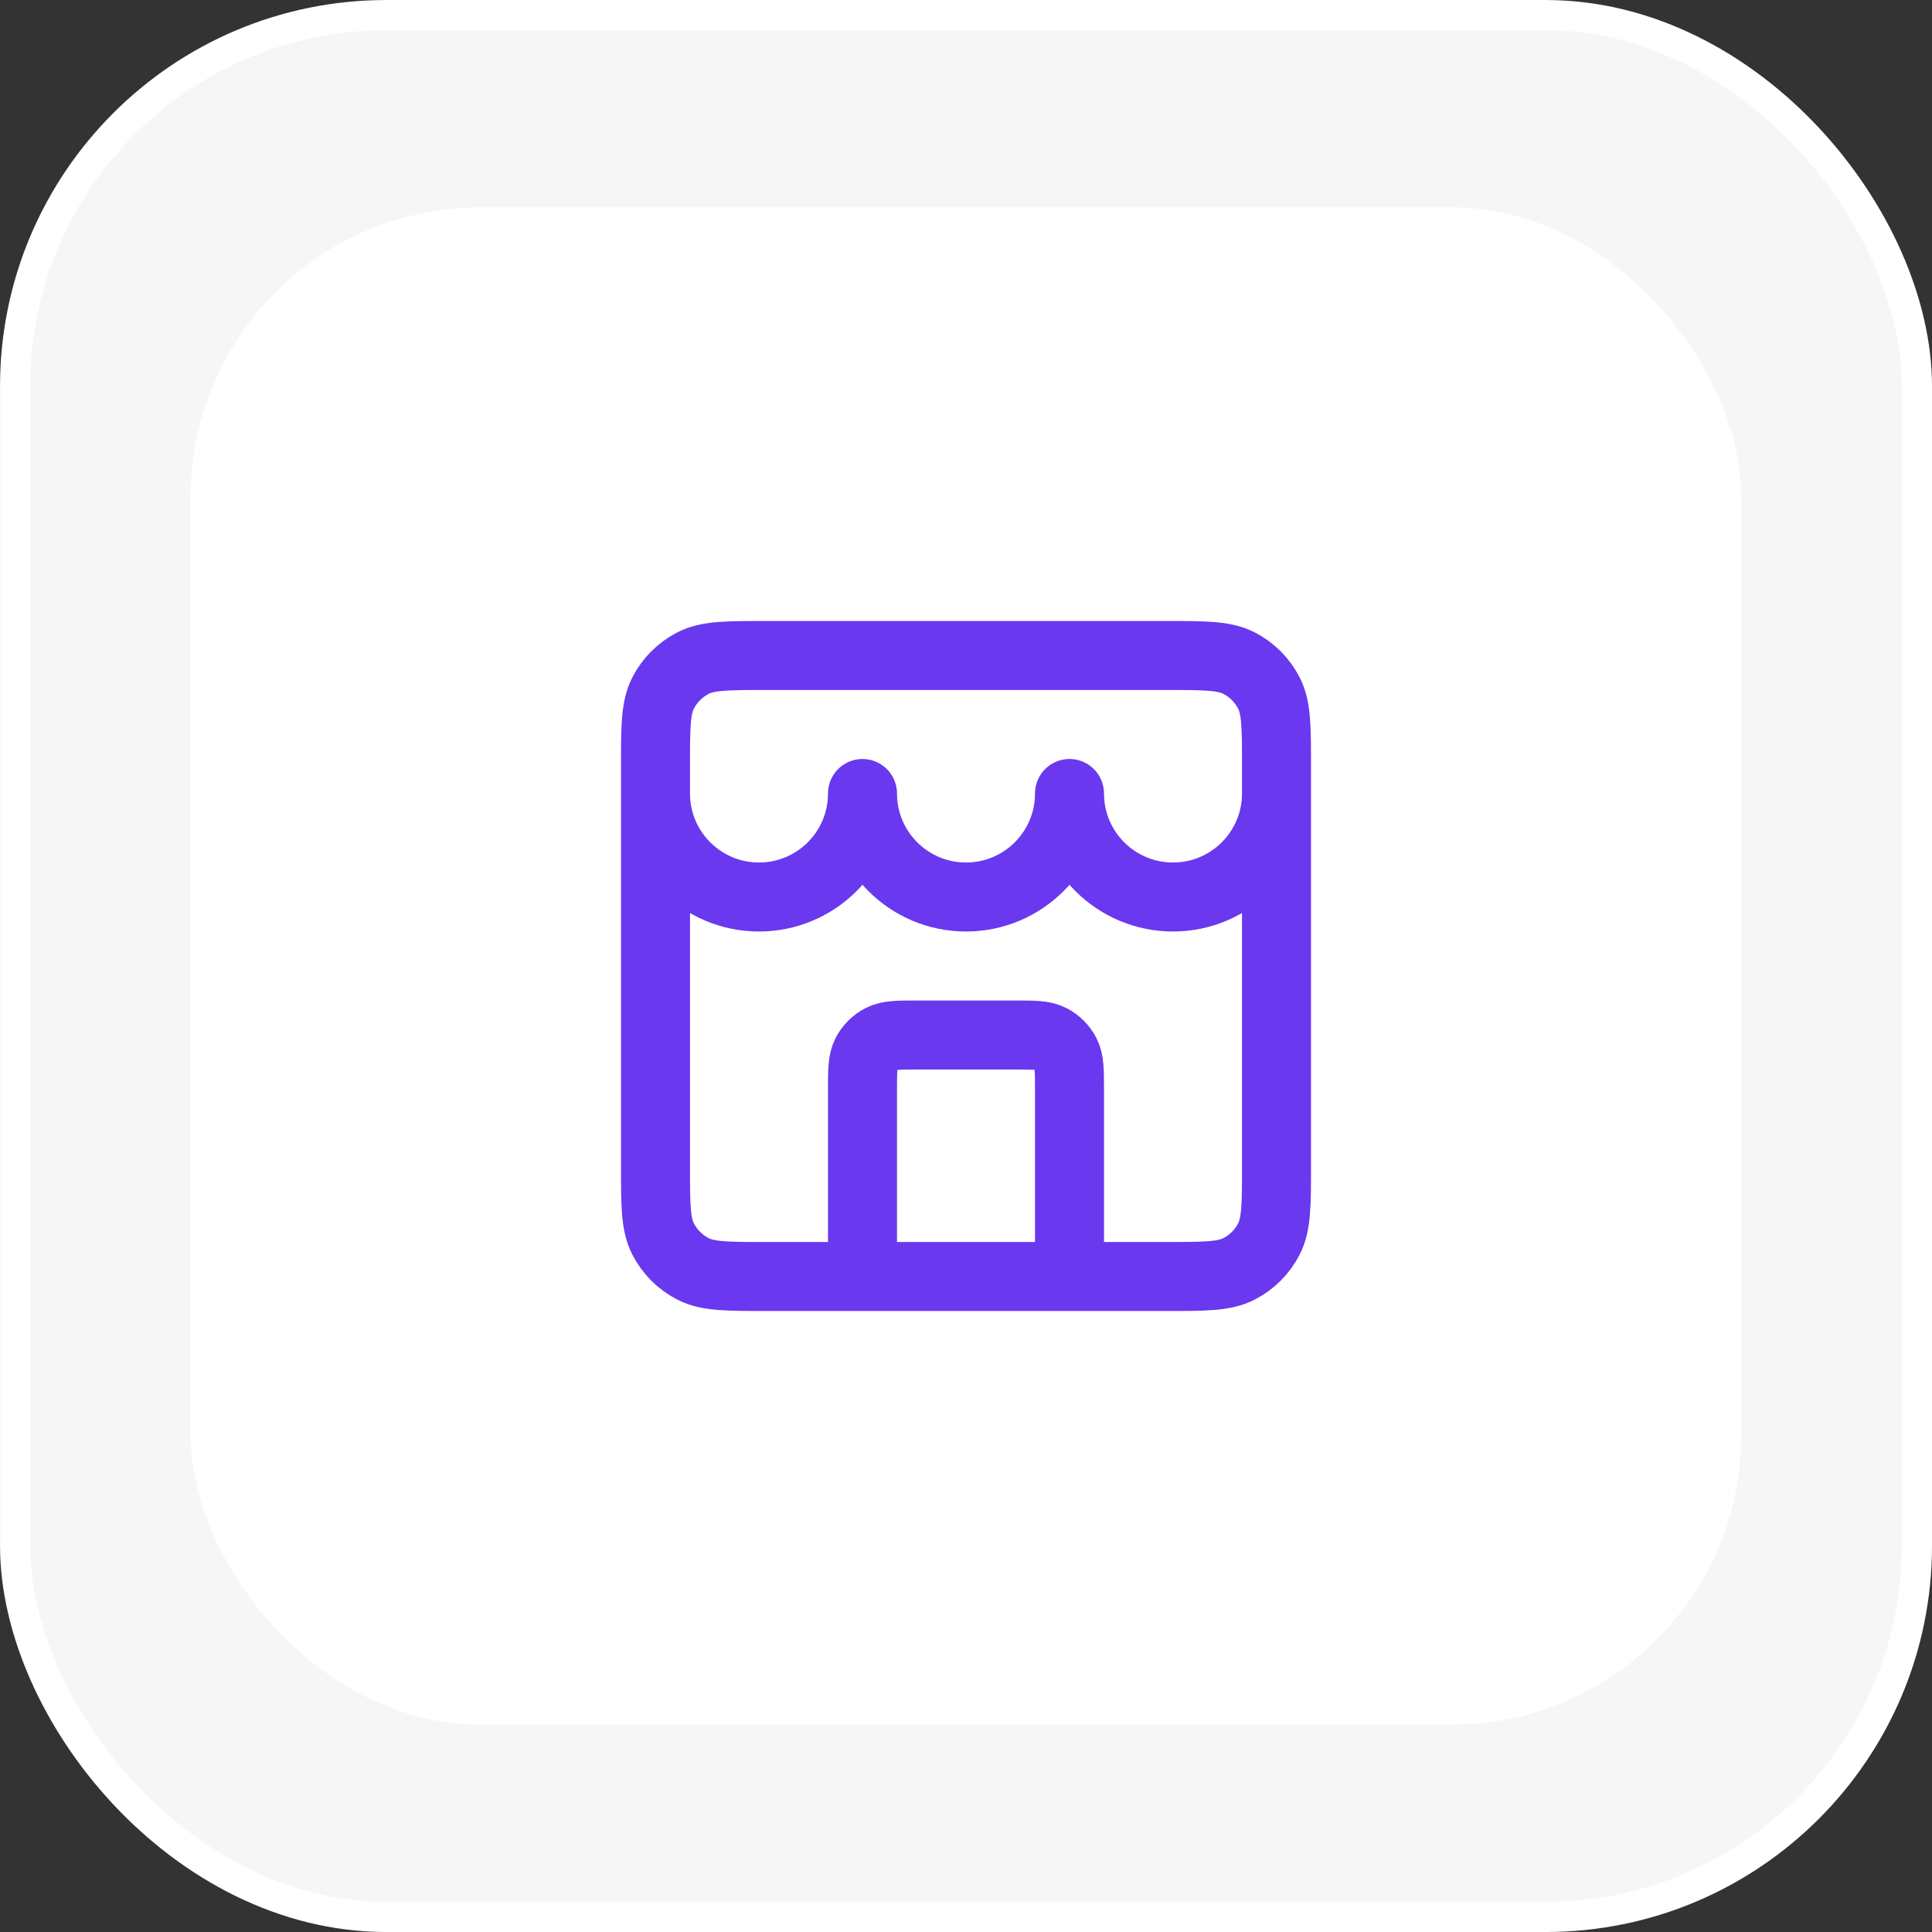
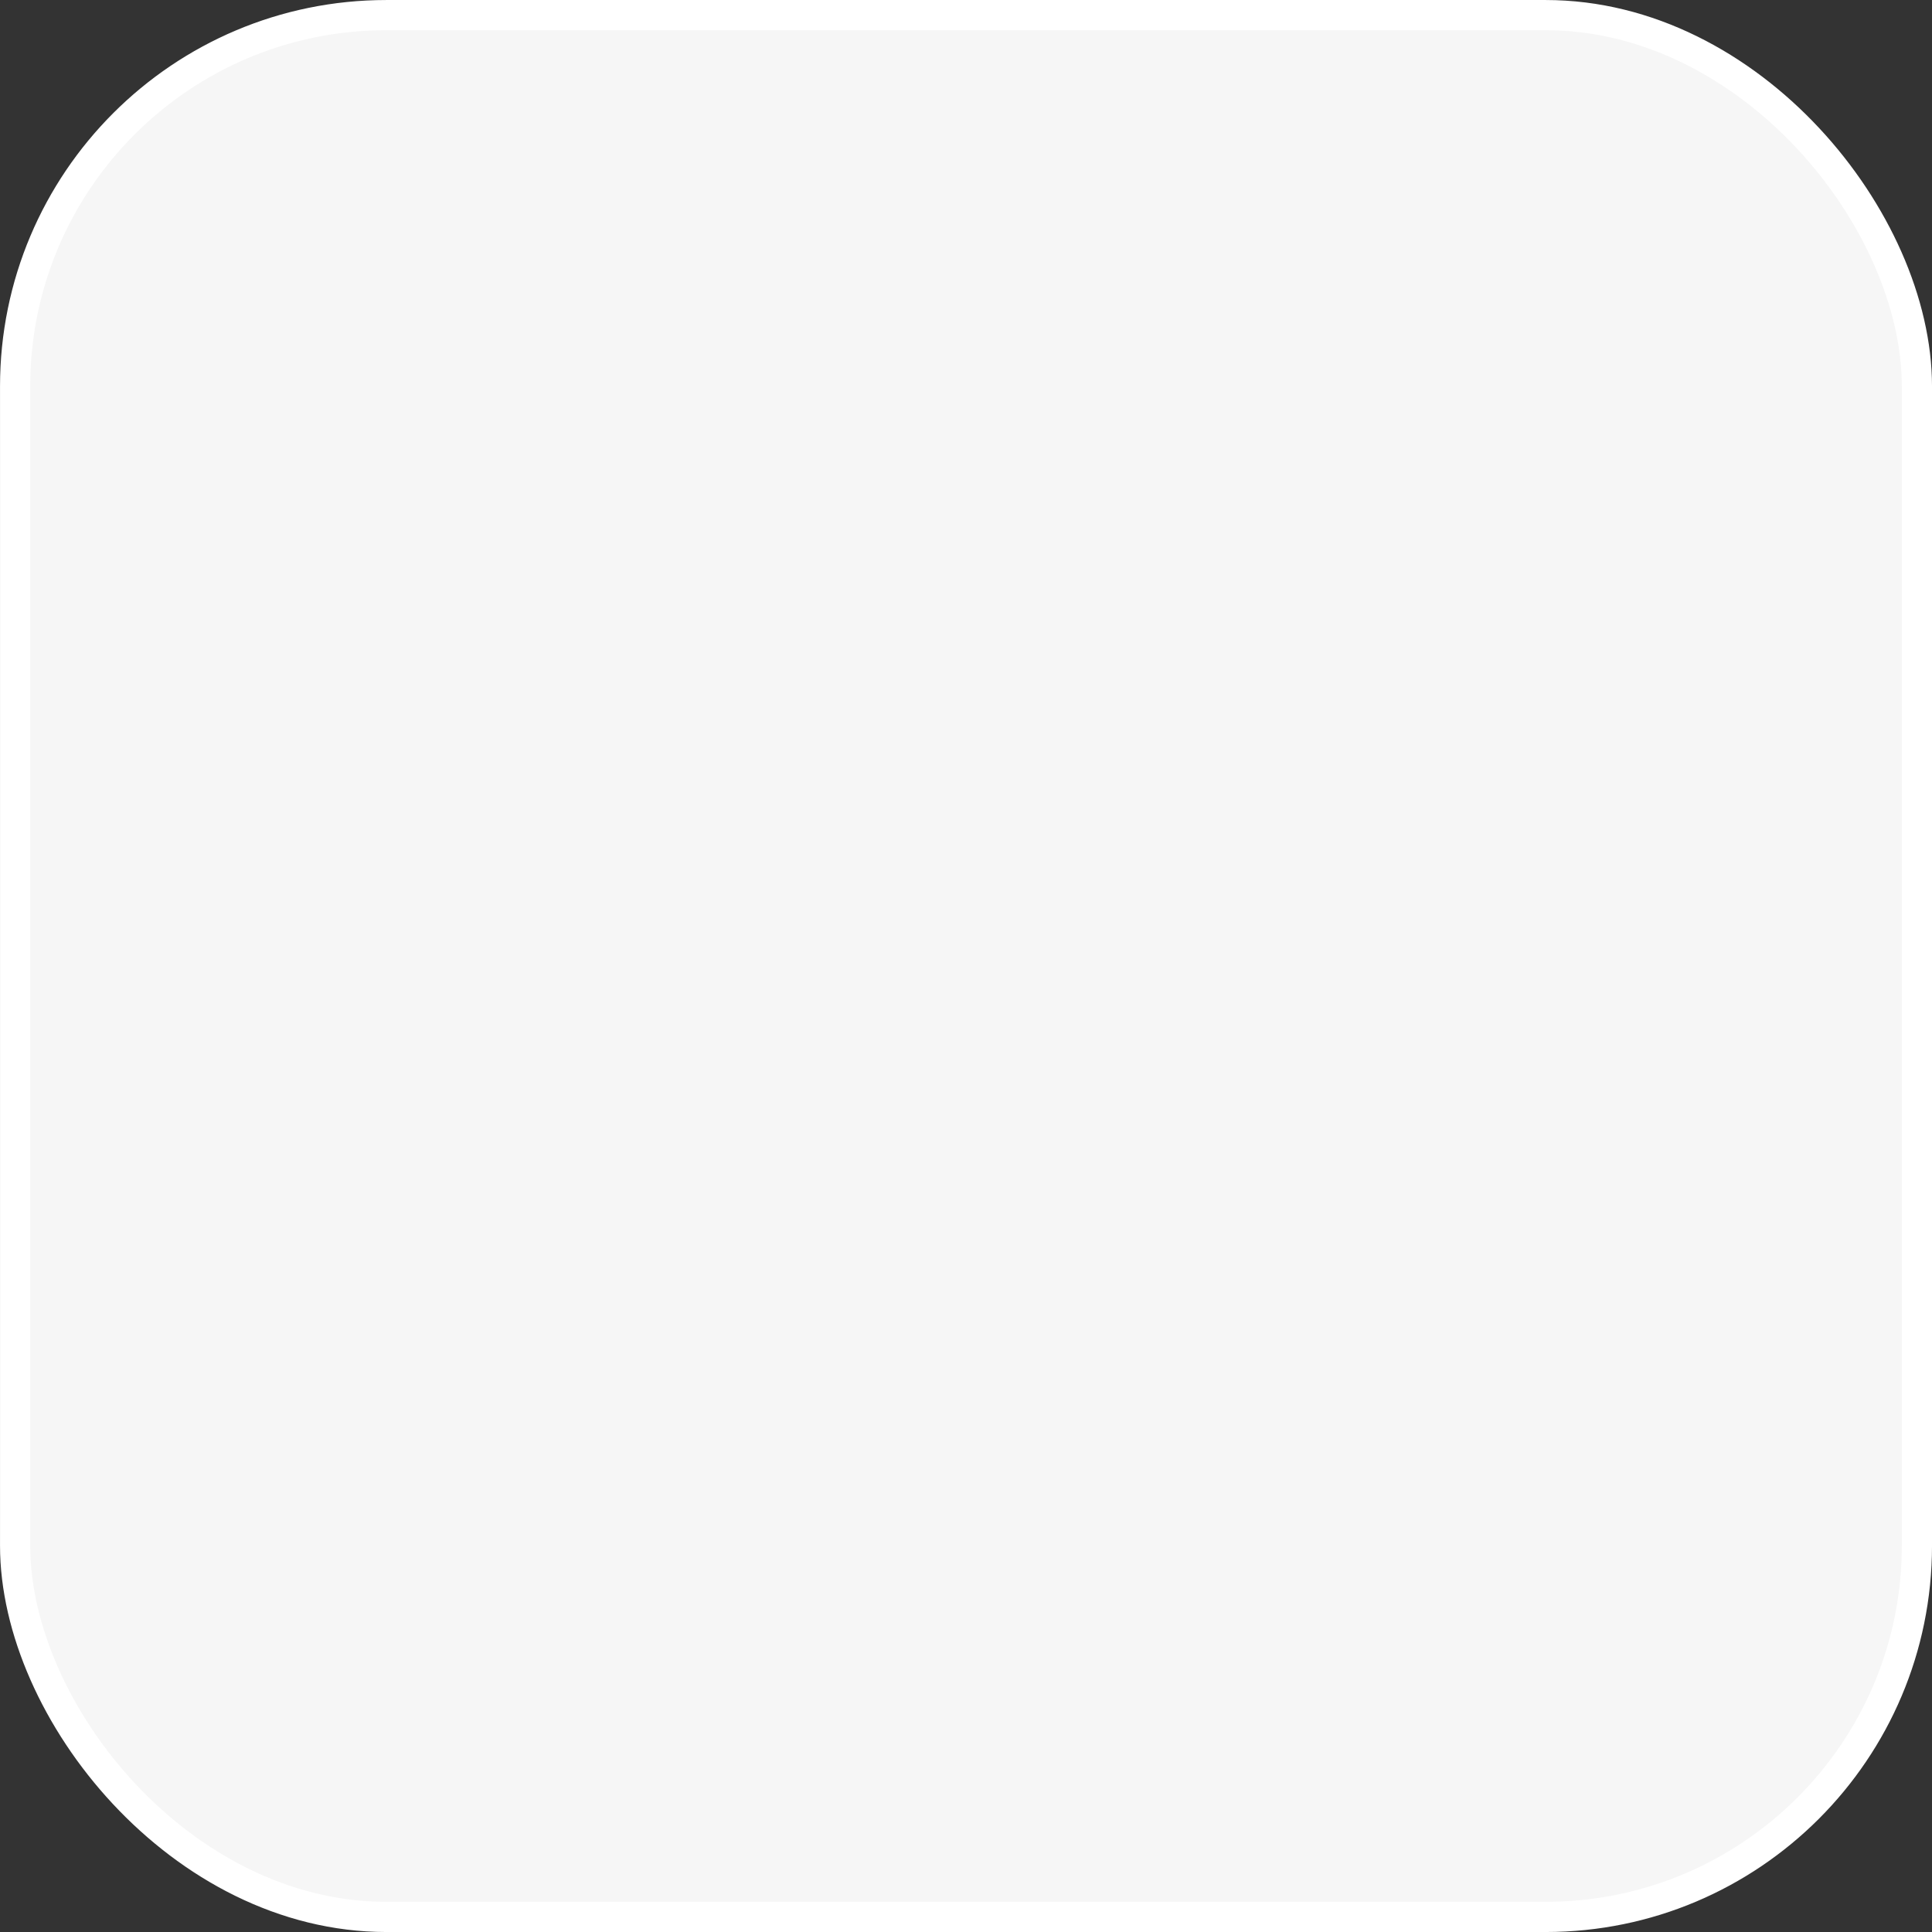
<svg xmlns="http://www.w3.org/2000/svg" width="56" height="56" viewBox="0 0 56 56" fill="none">
  <rect x="0" y="0" width="56" height="56" fill="#333333" stroke="none" />
  <rect x="0.438" y="0.438" width="55.125" height="55.125" rx="10.762" fill="#F6F6F6" />
  <rect x="0.438" y="0.438" width="55.125" height="55.125" rx="10.762" stroke="white" stroke-width="0.875" />
-   <rect x="5.527" y="6.01" width="44.947" height="43.981" rx="8.4" fill="white" />
-   <path d="M31 37V31.6C31 31.04 31 30.76 30.891 30.546C30.795 30.358 30.642 30.205 30.454 30.109C30.24 30 29.96 30 29.4 30H26.6C26.04 30 25.76 30 25.546 30.109C25.358 30.205 25.205 30.358 25.109 30.546C25 30.76 25 31.04 25 31.6V37M19 23C19 24.657 20.343 26 22 26C23.657 26 25 24.657 25 23C25 24.657 26.343 26 28 26C29.657 26 31 24.657 31 23C31 24.657 32.343 26 34 26C35.657 26 37 24.657 37 23M22.2 37H33.8C34.92 37 35.48 37 35.908 36.782C36.285 36.59 36.59 36.284 36.782 35.908C37 35.48 37 34.92 37 33.8V22.2C37 21.08 37 20.52 36.782 20.092C36.59 19.716 36.285 19.41 35.908 19.218C35.48 19 34.92 19 33.8 19H22.2C21.08 19 20.52 19 20.092 19.218C19.716 19.41 19.41 19.716 19.218 20.092C19 20.52 19 21.08 19 22.2V33.8C19 34.92 19 35.48 19.218 35.908C19.41 36.284 19.716 36.59 20.092 36.782C20.52 37 21.08 37 22.2 37Z" stroke="#6938EF" stroke-width="2" stroke-linecap="round" stroke-linejoin="round" />
</svg>